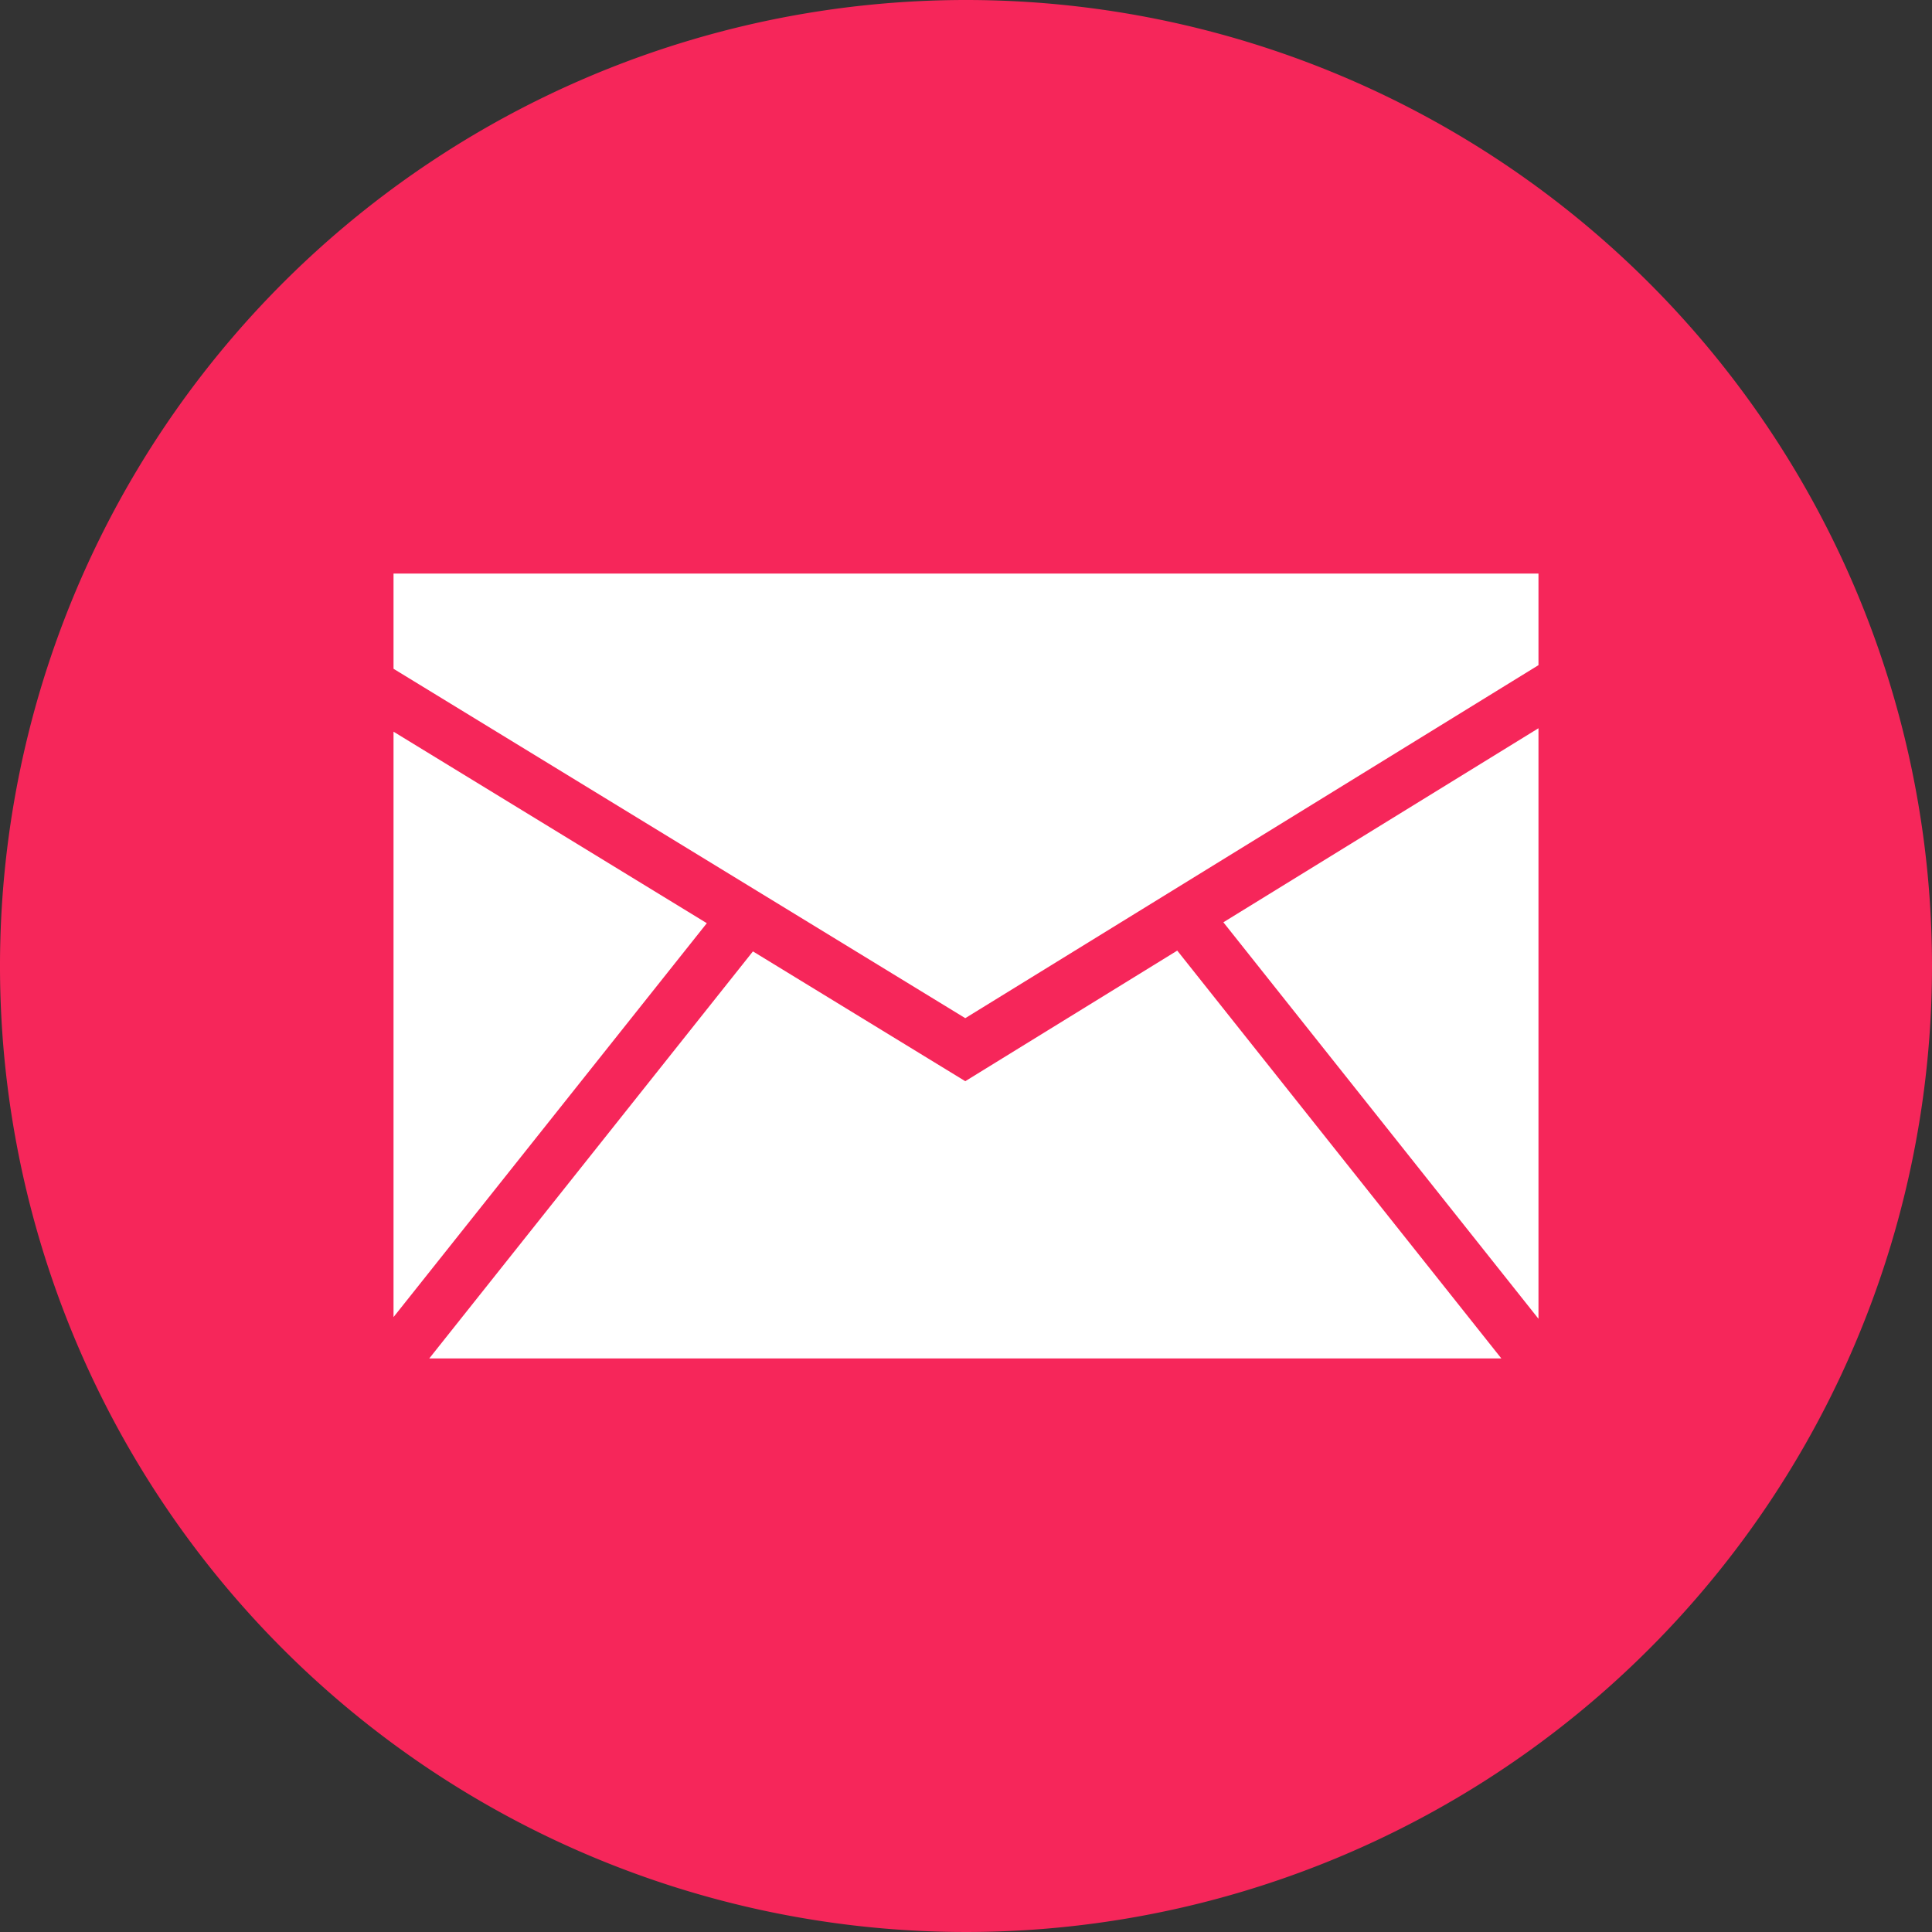
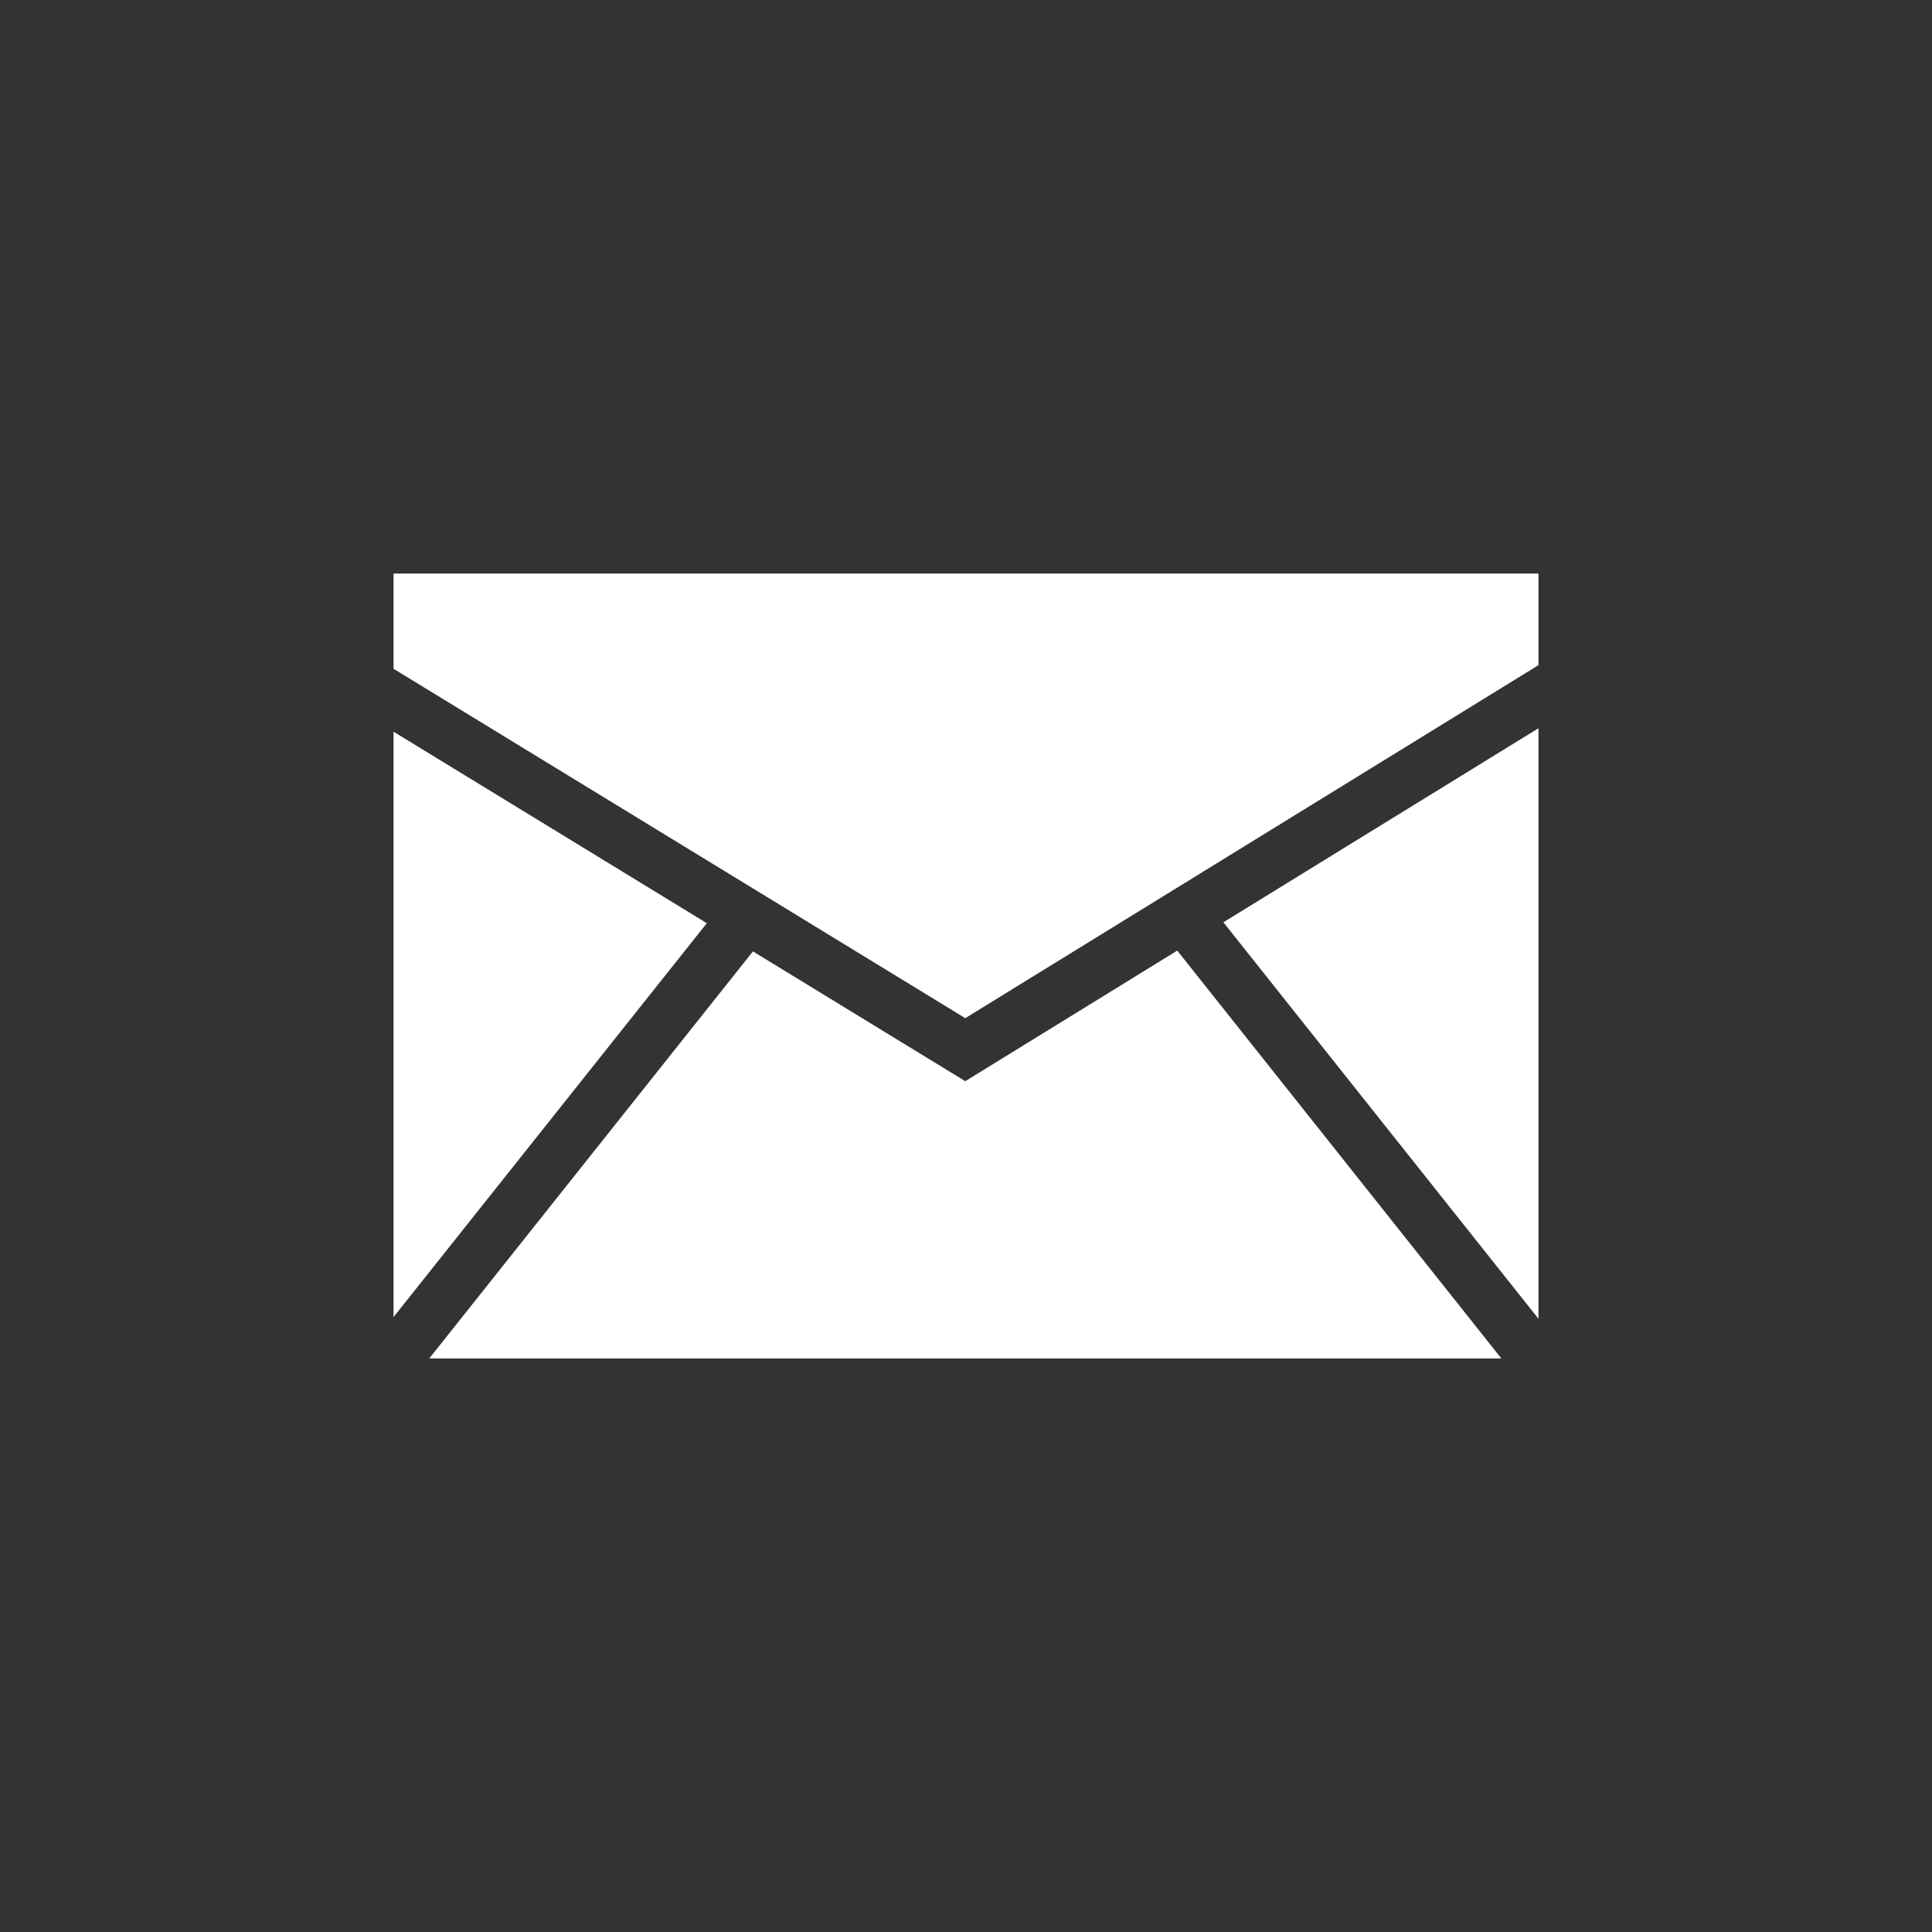
<svg xmlns="http://www.w3.org/2000/svg" width="32" height="32" viewBox="0 0 32 32">
  <rect x="0" y="0" width="32" height="32" fill="#333333" stroke="none" />
  <defs>
    <style>
      .cls-1 {
        fill: #f6265a;
      }

      .cls-2 {
        fill: #fff;
      }
    </style>
  </defs>
  <g id="icon-email" transform="translate(-586 -428)">
-     <path id="Path_13" data-name="Path 13" class="cls-1" d="M16,0A16,16,0,1,0,32,16,16,16,0,0,0,16,0Z" transform="translate(586 428)" />
    <path id="Path_20" data-name="Path 20" class="cls-2" d="M-585.408-415l5.361-6.742,3.517,2.15,3.511-2.163,5.368,6.755Zm13.153-7.224,5.219-3.214v9.781ZM-586-425.381l5.189,3.172L-586-415.685Zm0-1.042V-428h18.964v1.517l-9.494,5.847Z" transform="translate(1178.518 865.5)" />
  </g>
</svg>